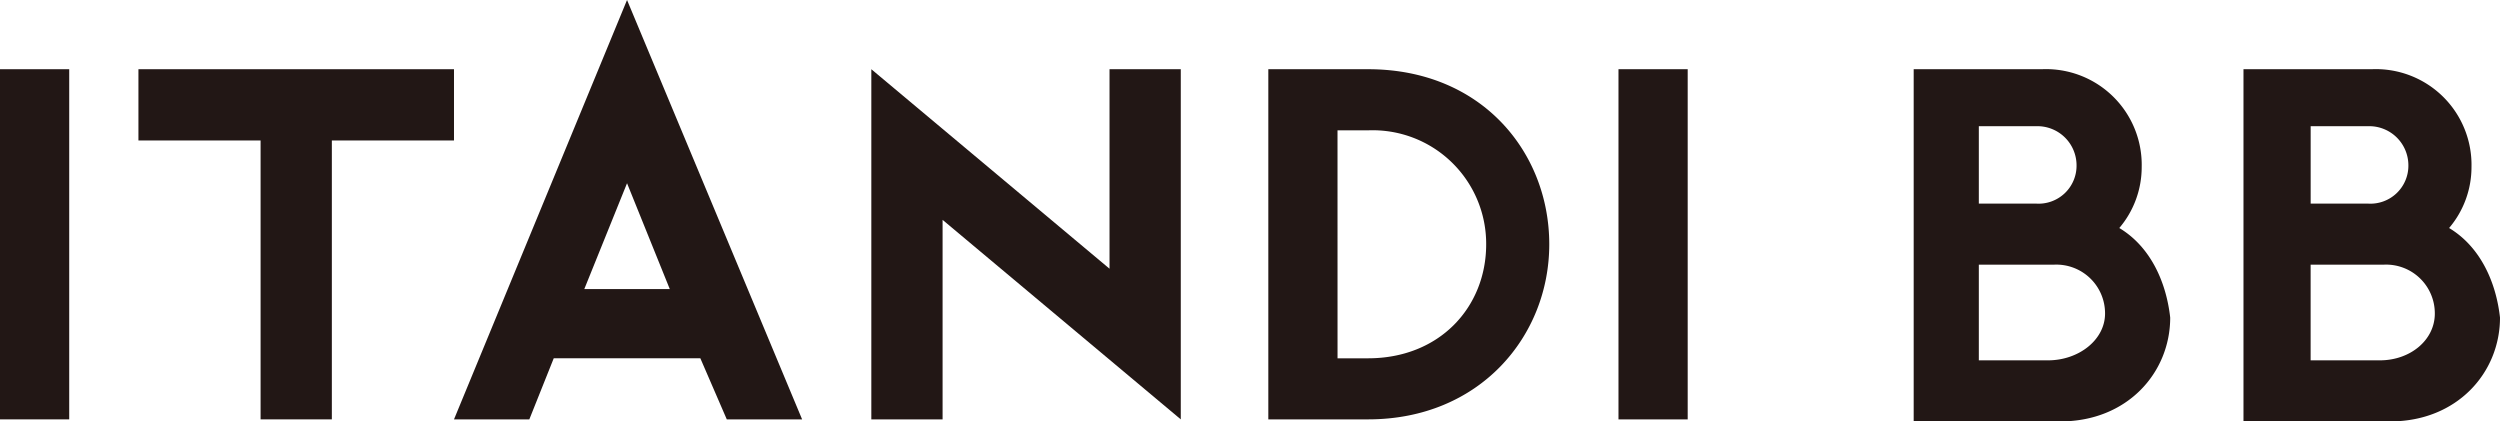
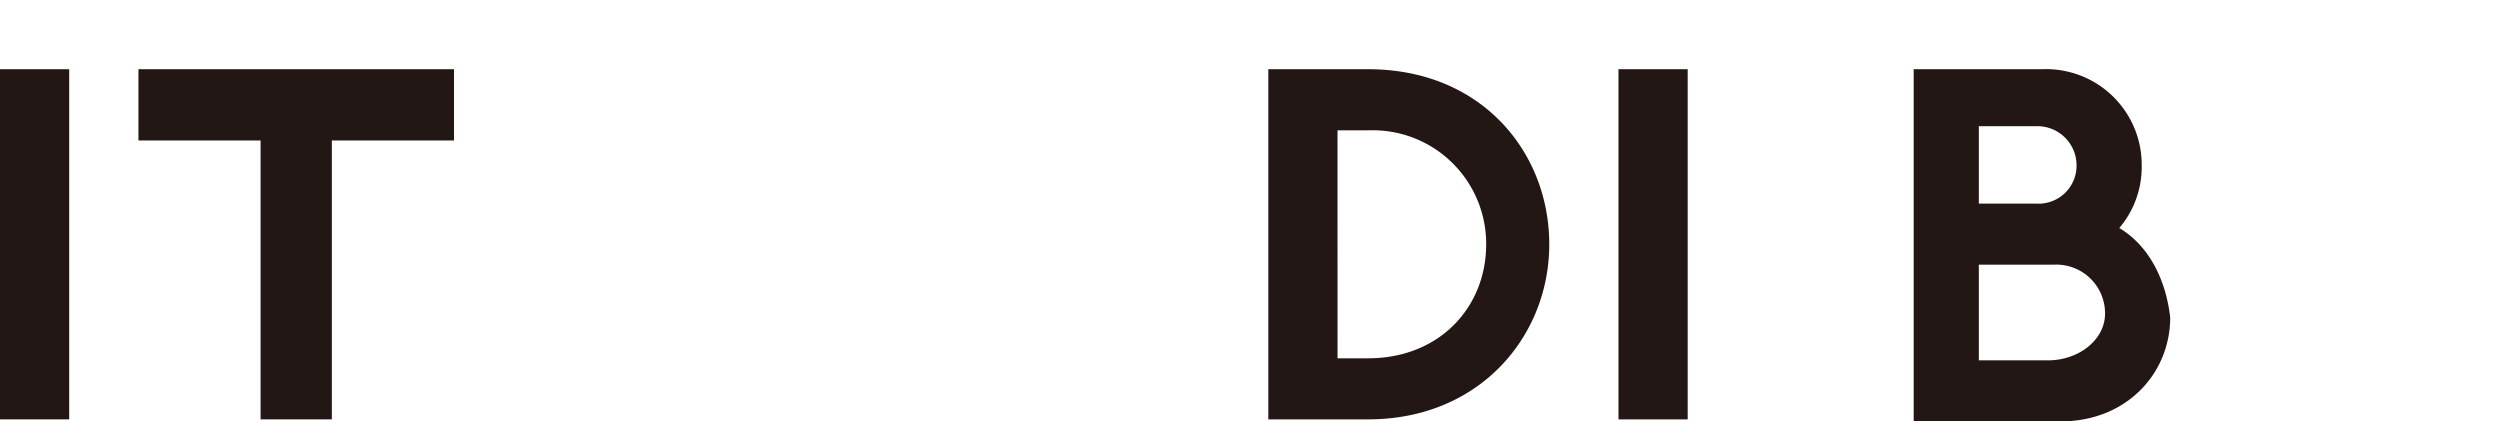
<svg xmlns="http://www.w3.org/2000/svg" width="212.675" height="35.85" viewBox="0 0 212.675 35.85">
  <path d="M0,3.4H5.888V33.188H0Z" transform="translate(0 2.488)" fill="#221715" />
-   <path d="M45.507,35.677h6.408L37.021,0,22.3,35.677h6.408l2.078-5.2h12.47ZM33.384,24.593l3.637-9.006,3.637,9.006Z" transform="translate(16.321)" fill="#221715" />
-   <path d="M63.063,3.4V20.372L42.8,3.4V33.188h6.062V16.216L69.125,33.188V3.4Z" transform="translate(31.324 2.488)" fill="#221715" />
  <path d="M79.5,3.4h5.888V33.188H79.5Z" transform="translate(58.184 2.488)" fill="#221715" />
  <path d="M33.644,3.4H6.8V9.462H17.191V33.188h6.062V9.462H33.644Z" transform="translate(4.977 2.488)" fill="#221715" />
  <path d="M62.3,3.4h8.486c9.7,0,15.414,7.1,15.414,14.894S80.312,33.188,70.786,33.188H62.3V3.4Zm5.888,24.593h2.6c6.062,0,10.045-4.33,10.045-9.7A9.658,9.658,0,0,0,70.786,8.6h-2.6Z" transform="translate(45.596 2.488)" fill="#221715" />
  <path d="M111.492,16.909a8,8,0,0,0,1.905-5.2A8.14,8.14,0,0,0,104.911,3.4H94V33.362h12.47c5.715,0,9.352-4.157,9.352-8.833C115.475,21.412,114.09,18.467,111.492,16.909ZM99.542,8.249h4.849a3.331,3.331,0,0,1,3.464,3.291,3.231,3.231,0,0,1-3.464,3.291H99.542Zm5.888,19.917H99.542v-8.14h6.408a4.146,4.146,0,0,1,4.33,4.157C110.28,26.434,108.028,28.166,105.43,28.166Z" transform="translate(68.797 2.488)" fill="#221715" />
-   <path d="M127.692,16.909a8,8,0,0,0,1.905-5.2A8.14,8.14,0,0,0,121.111,3.4H110.2V33.362h12.47c5.715,0,9.352-4.157,9.352-8.833C131.675,21.412,130.29,18.467,127.692,16.909ZM115.915,8.249h4.849a3.331,3.331,0,0,1,3.464,3.291,3.231,3.231,0,0,1-3.464,3.291h-4.849ZM121.8,28.166h-5.888v-8.14h6.235a4.146,4.146,0,0,1,4.33,4.157C126.48,26.434,124.4,28.166,121.8,28.166Z" transform="translate(80.653 2.488)" fill="#221715" />
</svg>